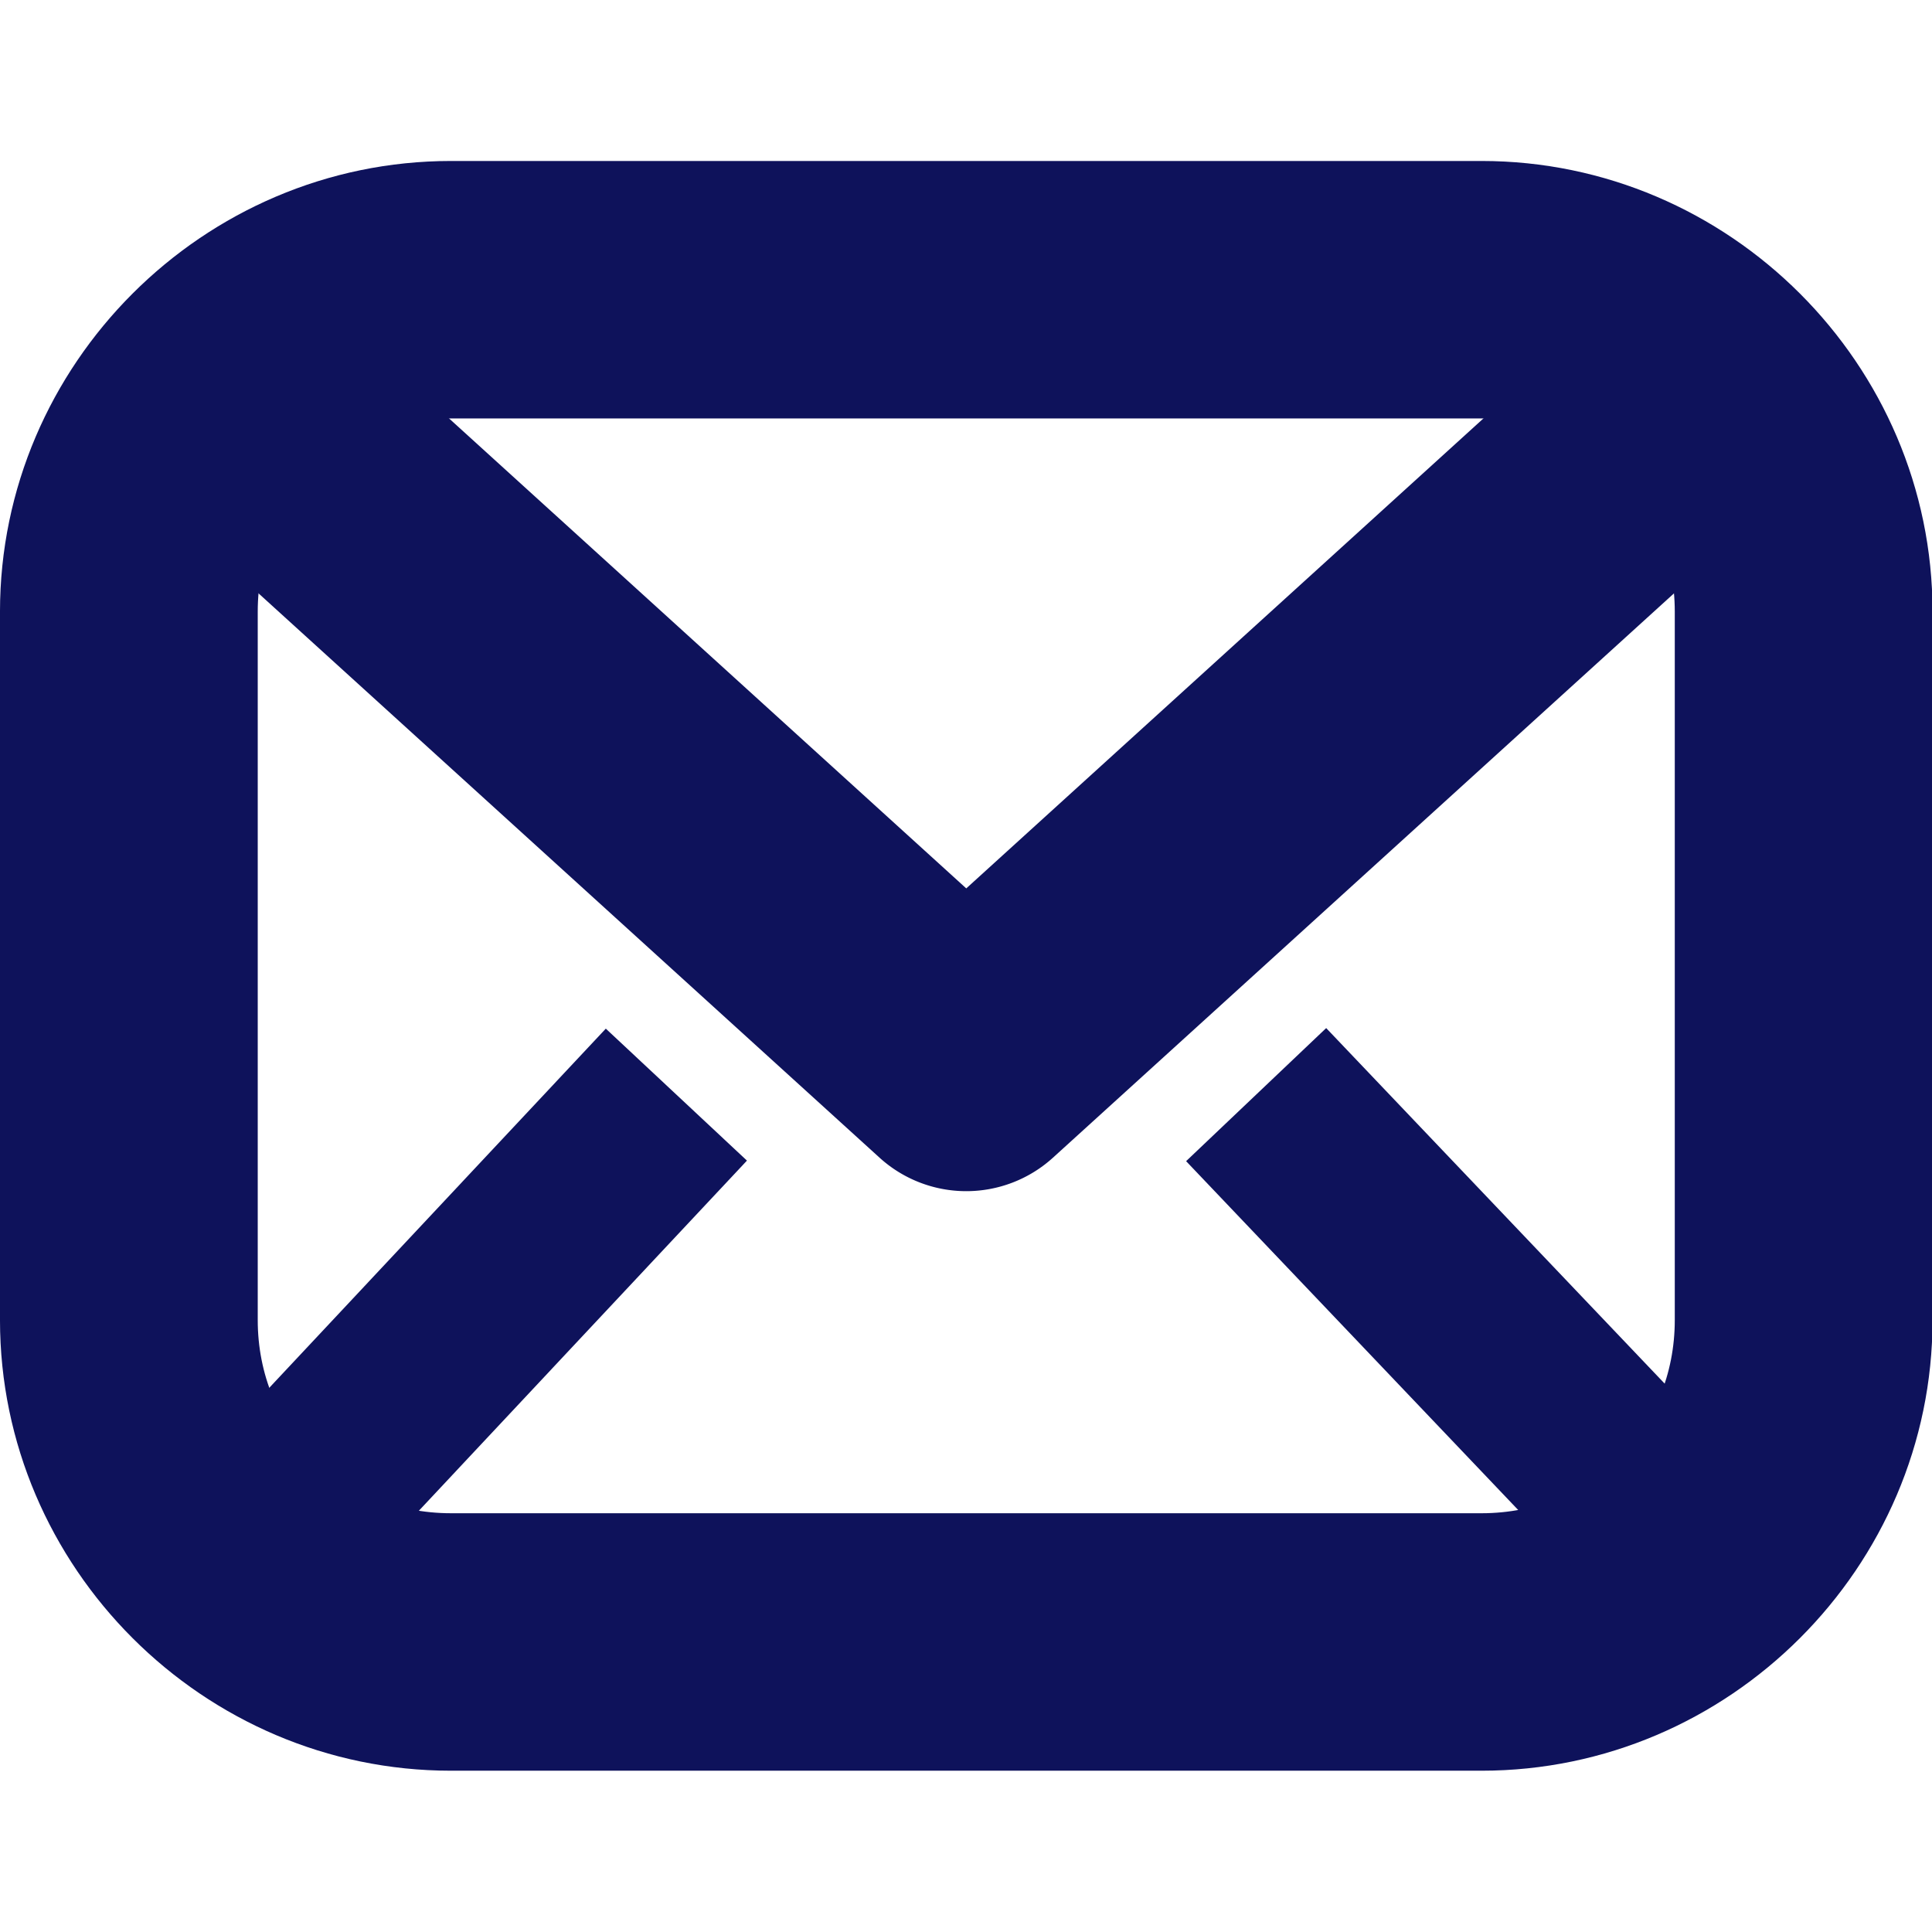
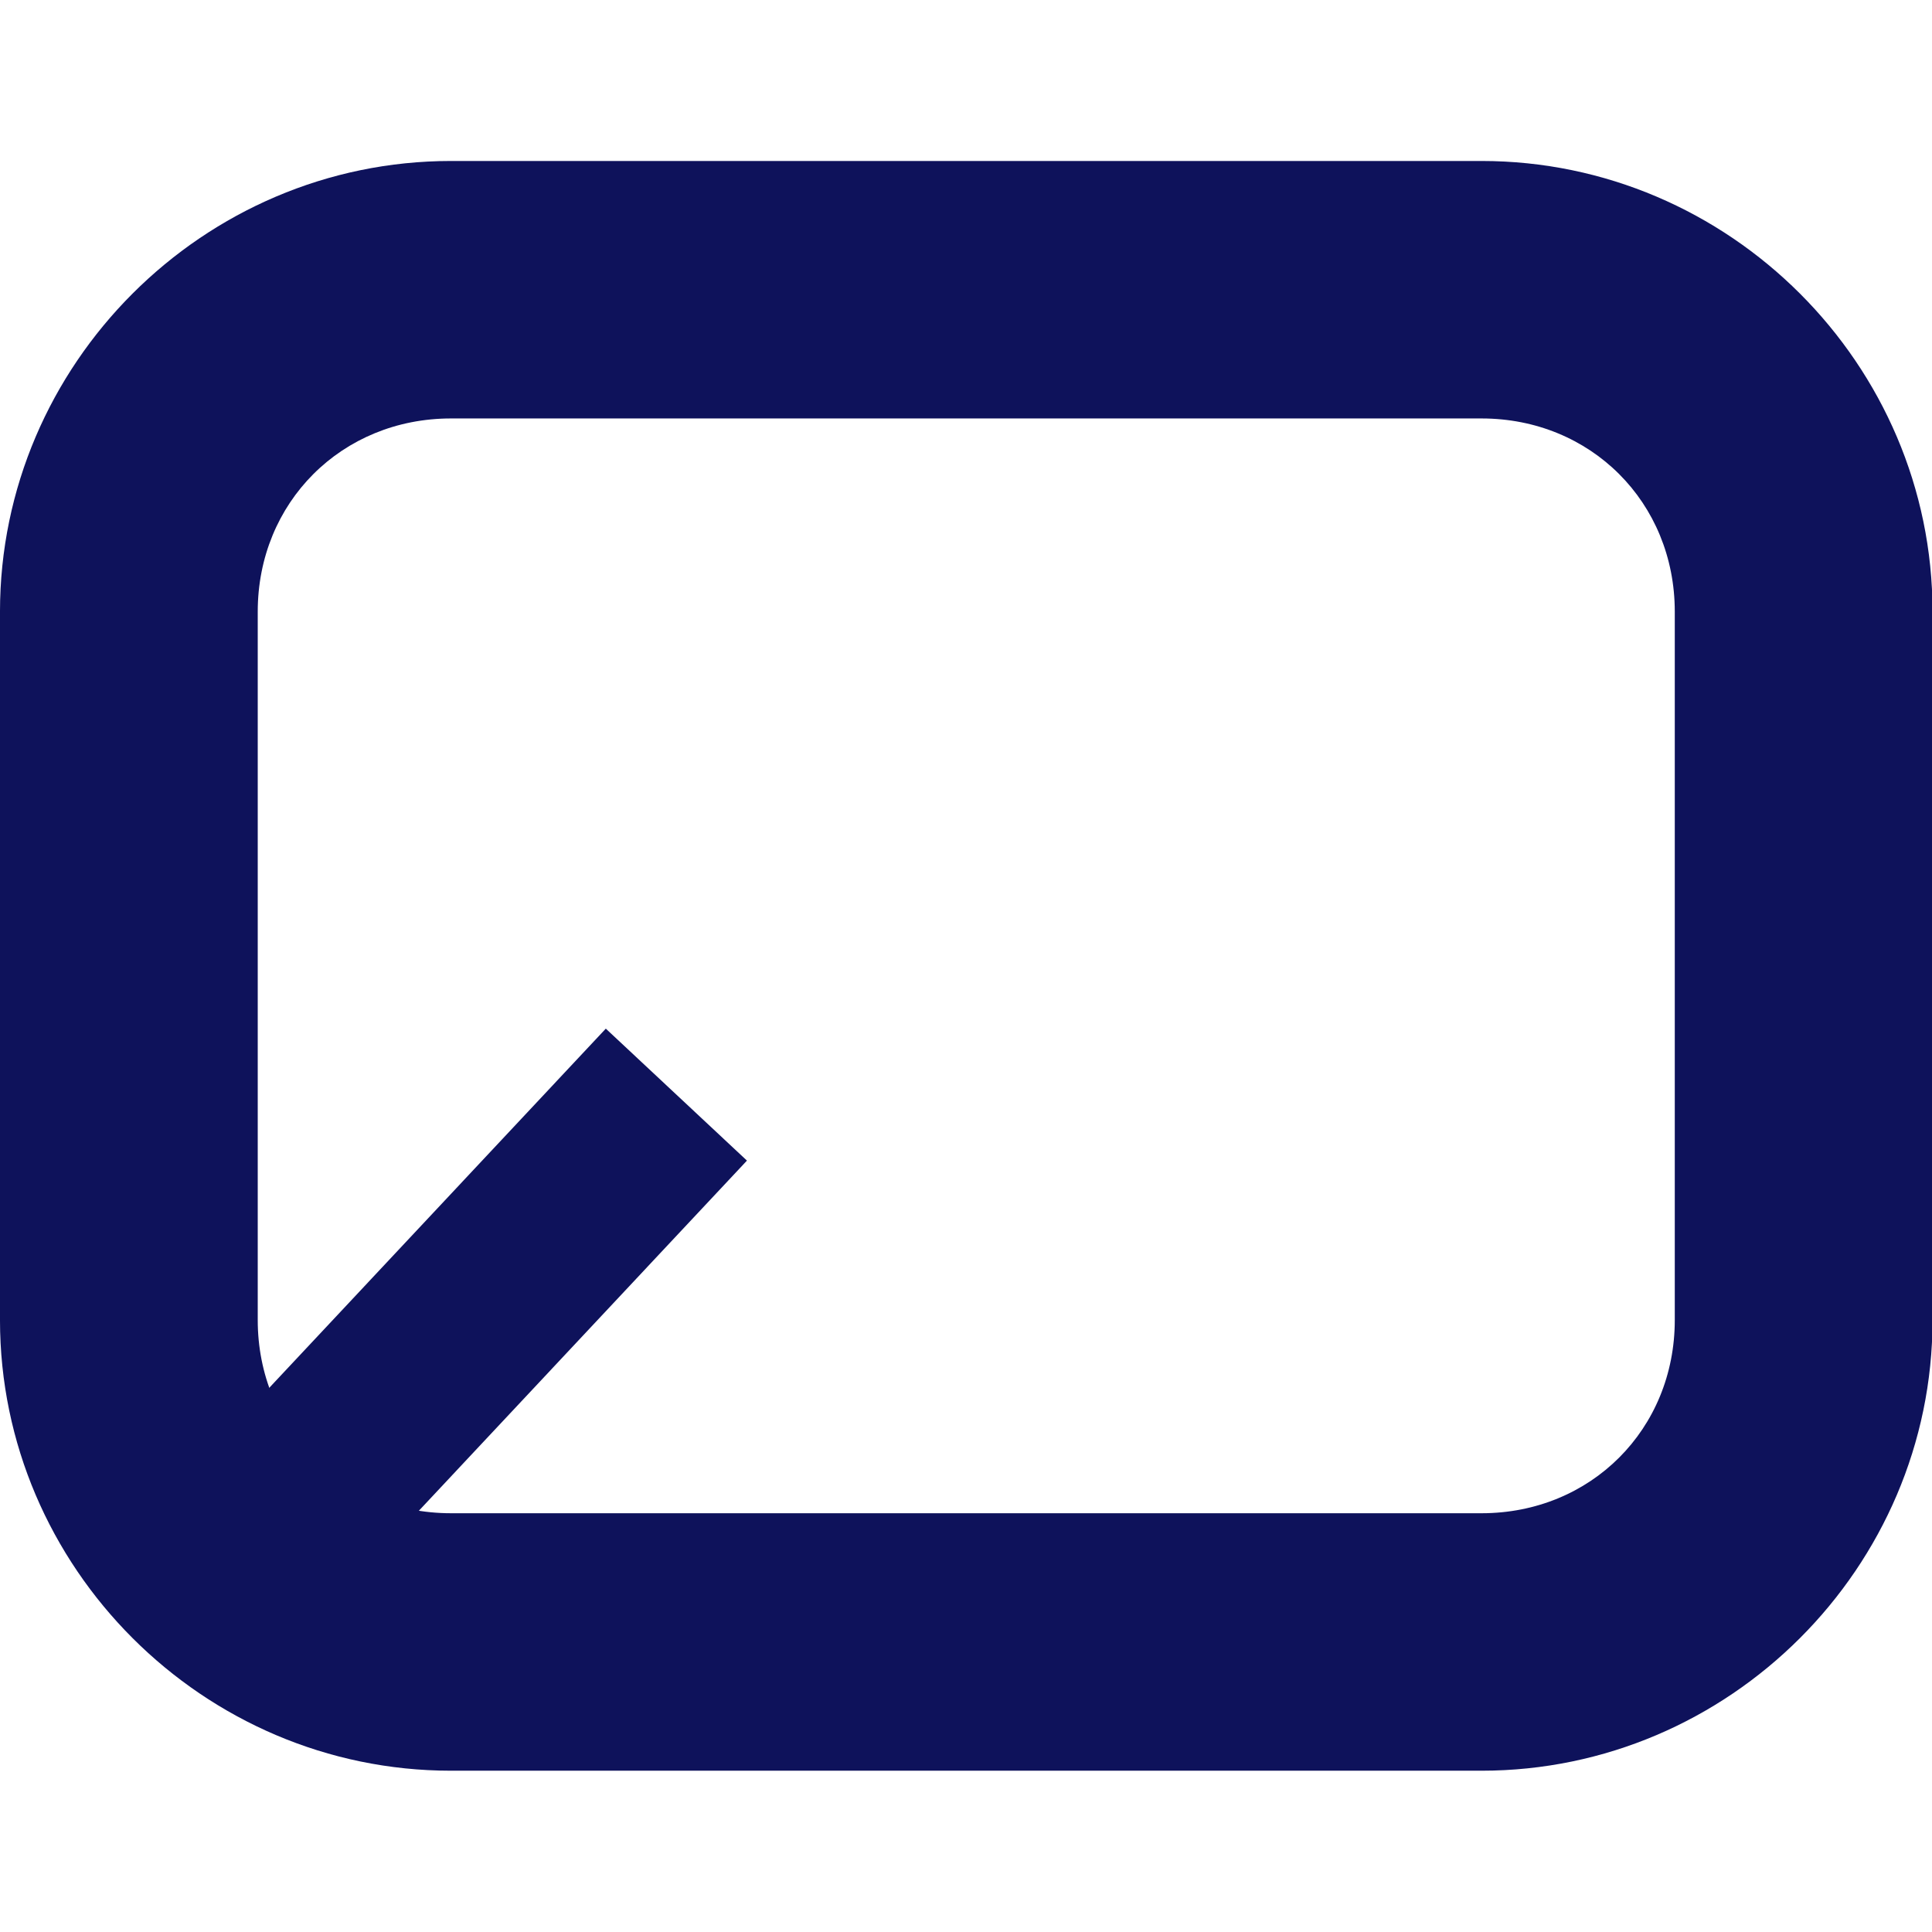
<svg xmlns="http://www.w3.org/2000/svg" fill="#0e125b" height="800px" width="800px" id="svg9724" version="1.1" viewBox="0 0 600 600">
  <g stroke-width="0" id="SVGRepo_bgCarrier" />
  <g stroke-linejoin="round" stroke-linecap="round" id="SVGRepo_tracerCarrier" />
  <g id="SVGRepo_iconCarrier">
    <defs id="defs9728" />
    <g style="stroke-width:1.051" transform="matrix(0.952,0,0,0.951,13.901,12.169)" id="g10449">
      <g transform="matrix(1.381,0,0,1.27,273.6,263.998)" id="path10026" />
      <g style="stroke-width:50.695" transform="matrix(1.509,0,0,1.396,36.774,-9.45)" id="g11314" />
      <path id="rect240" d="m 132.506,39.773 c -80.787,0 -147.111,66.381 -147.111,147.176 v 231.324 c 0,80.795 66.324,147.176 147.111,147.176 h 336.205 c 80.787,0 147.113,-66.381 147.113,-147.176 V 186.949 c 0,-80.795 -66.326,-147.176 -147.113,-147.176 z m 0,84.082 h 336.205 c 35.632,0 63.029,27.399 63.029,63.094 v 231.324 c 0,35.695 -27.397,63.094 -63.029,63.094 H 132.506 c -35.632,0 -63.029,-27.399 -63.029,-63.094 V 186.949 c 0,-35.695 27.397,-63.094 63.029,-63.094 z" style="color:#0e125b;fill:#0e125b;stroke-linecap:round;stroke-linejoin:round;-inkscape-stroke:none;paint-order:stroke fill markers" />
-       <path id="path404" d="M 67.465,81.887 A 42.041,42.041 0 0 0 38.352,95.592 42.041,42.041 0 0 0 41.162,154.98 L 272.318,365.252 a 42.046,42.046 0 0 0 56.58,0 L 560.055,154.98 a 42.041,42.041 0 0 0 2.811,-59.389 42.041,42.041 0 0 0 -59.389,-2.809 L 300.609,277.318 97.74,92.783 A 42.041,42.041 0 0 0 67.465,81.887 Z" style="color:#0e125b;fill:#0e125b;stroke-linecap:round;stroke-linejoin:round;-inkscape-stroke:none" />
      <g transform="translate(-0.519)" id="g1810">
-         <path id="path1686" d="m 418.541,322.936 -45.697,43.459 130.795,137.531 45.697,-43.459 z" style="color:#0e125b;fill:#0e125b;-inkscape-stroke:none" />
        <path id="path1686-3" d="M 183.543,323.117 52.748,462.85 98.787,505.945 229.582,366.213 Z" style="color:#0e125b;fill:#0e125b;-inkscape-stroke:none" />
      </g>
    </g>
  </g>
</svg>